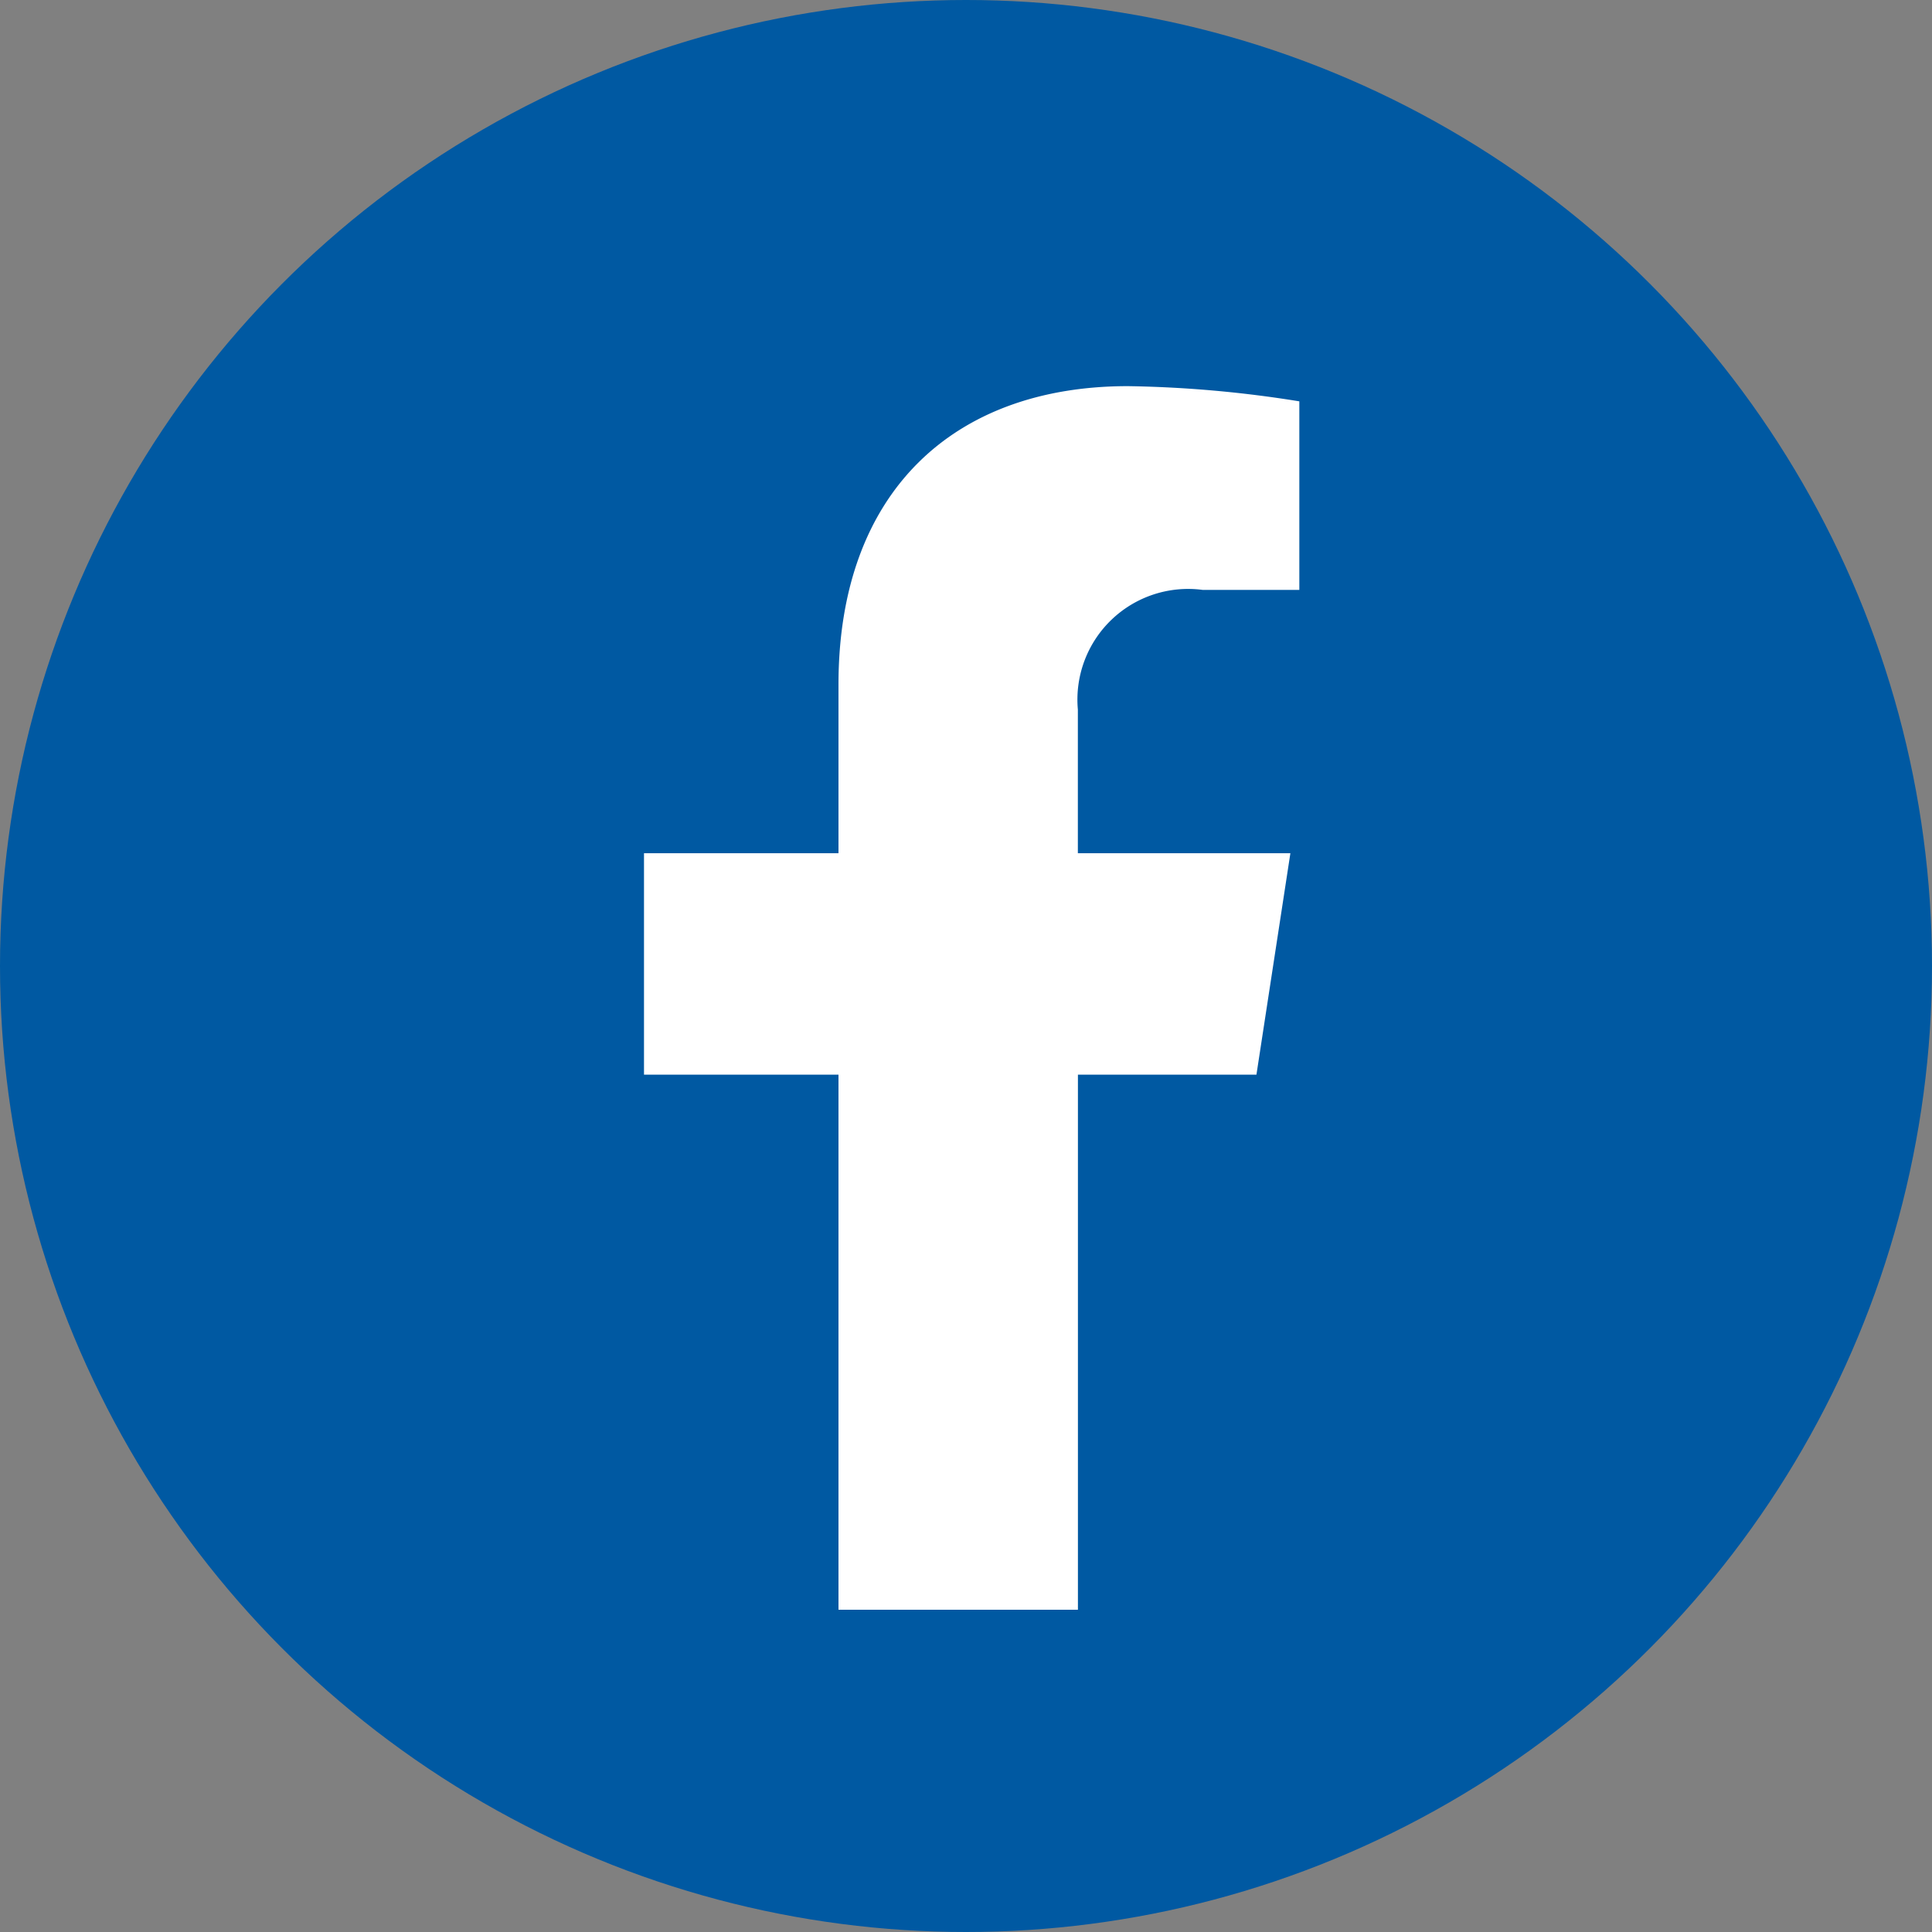
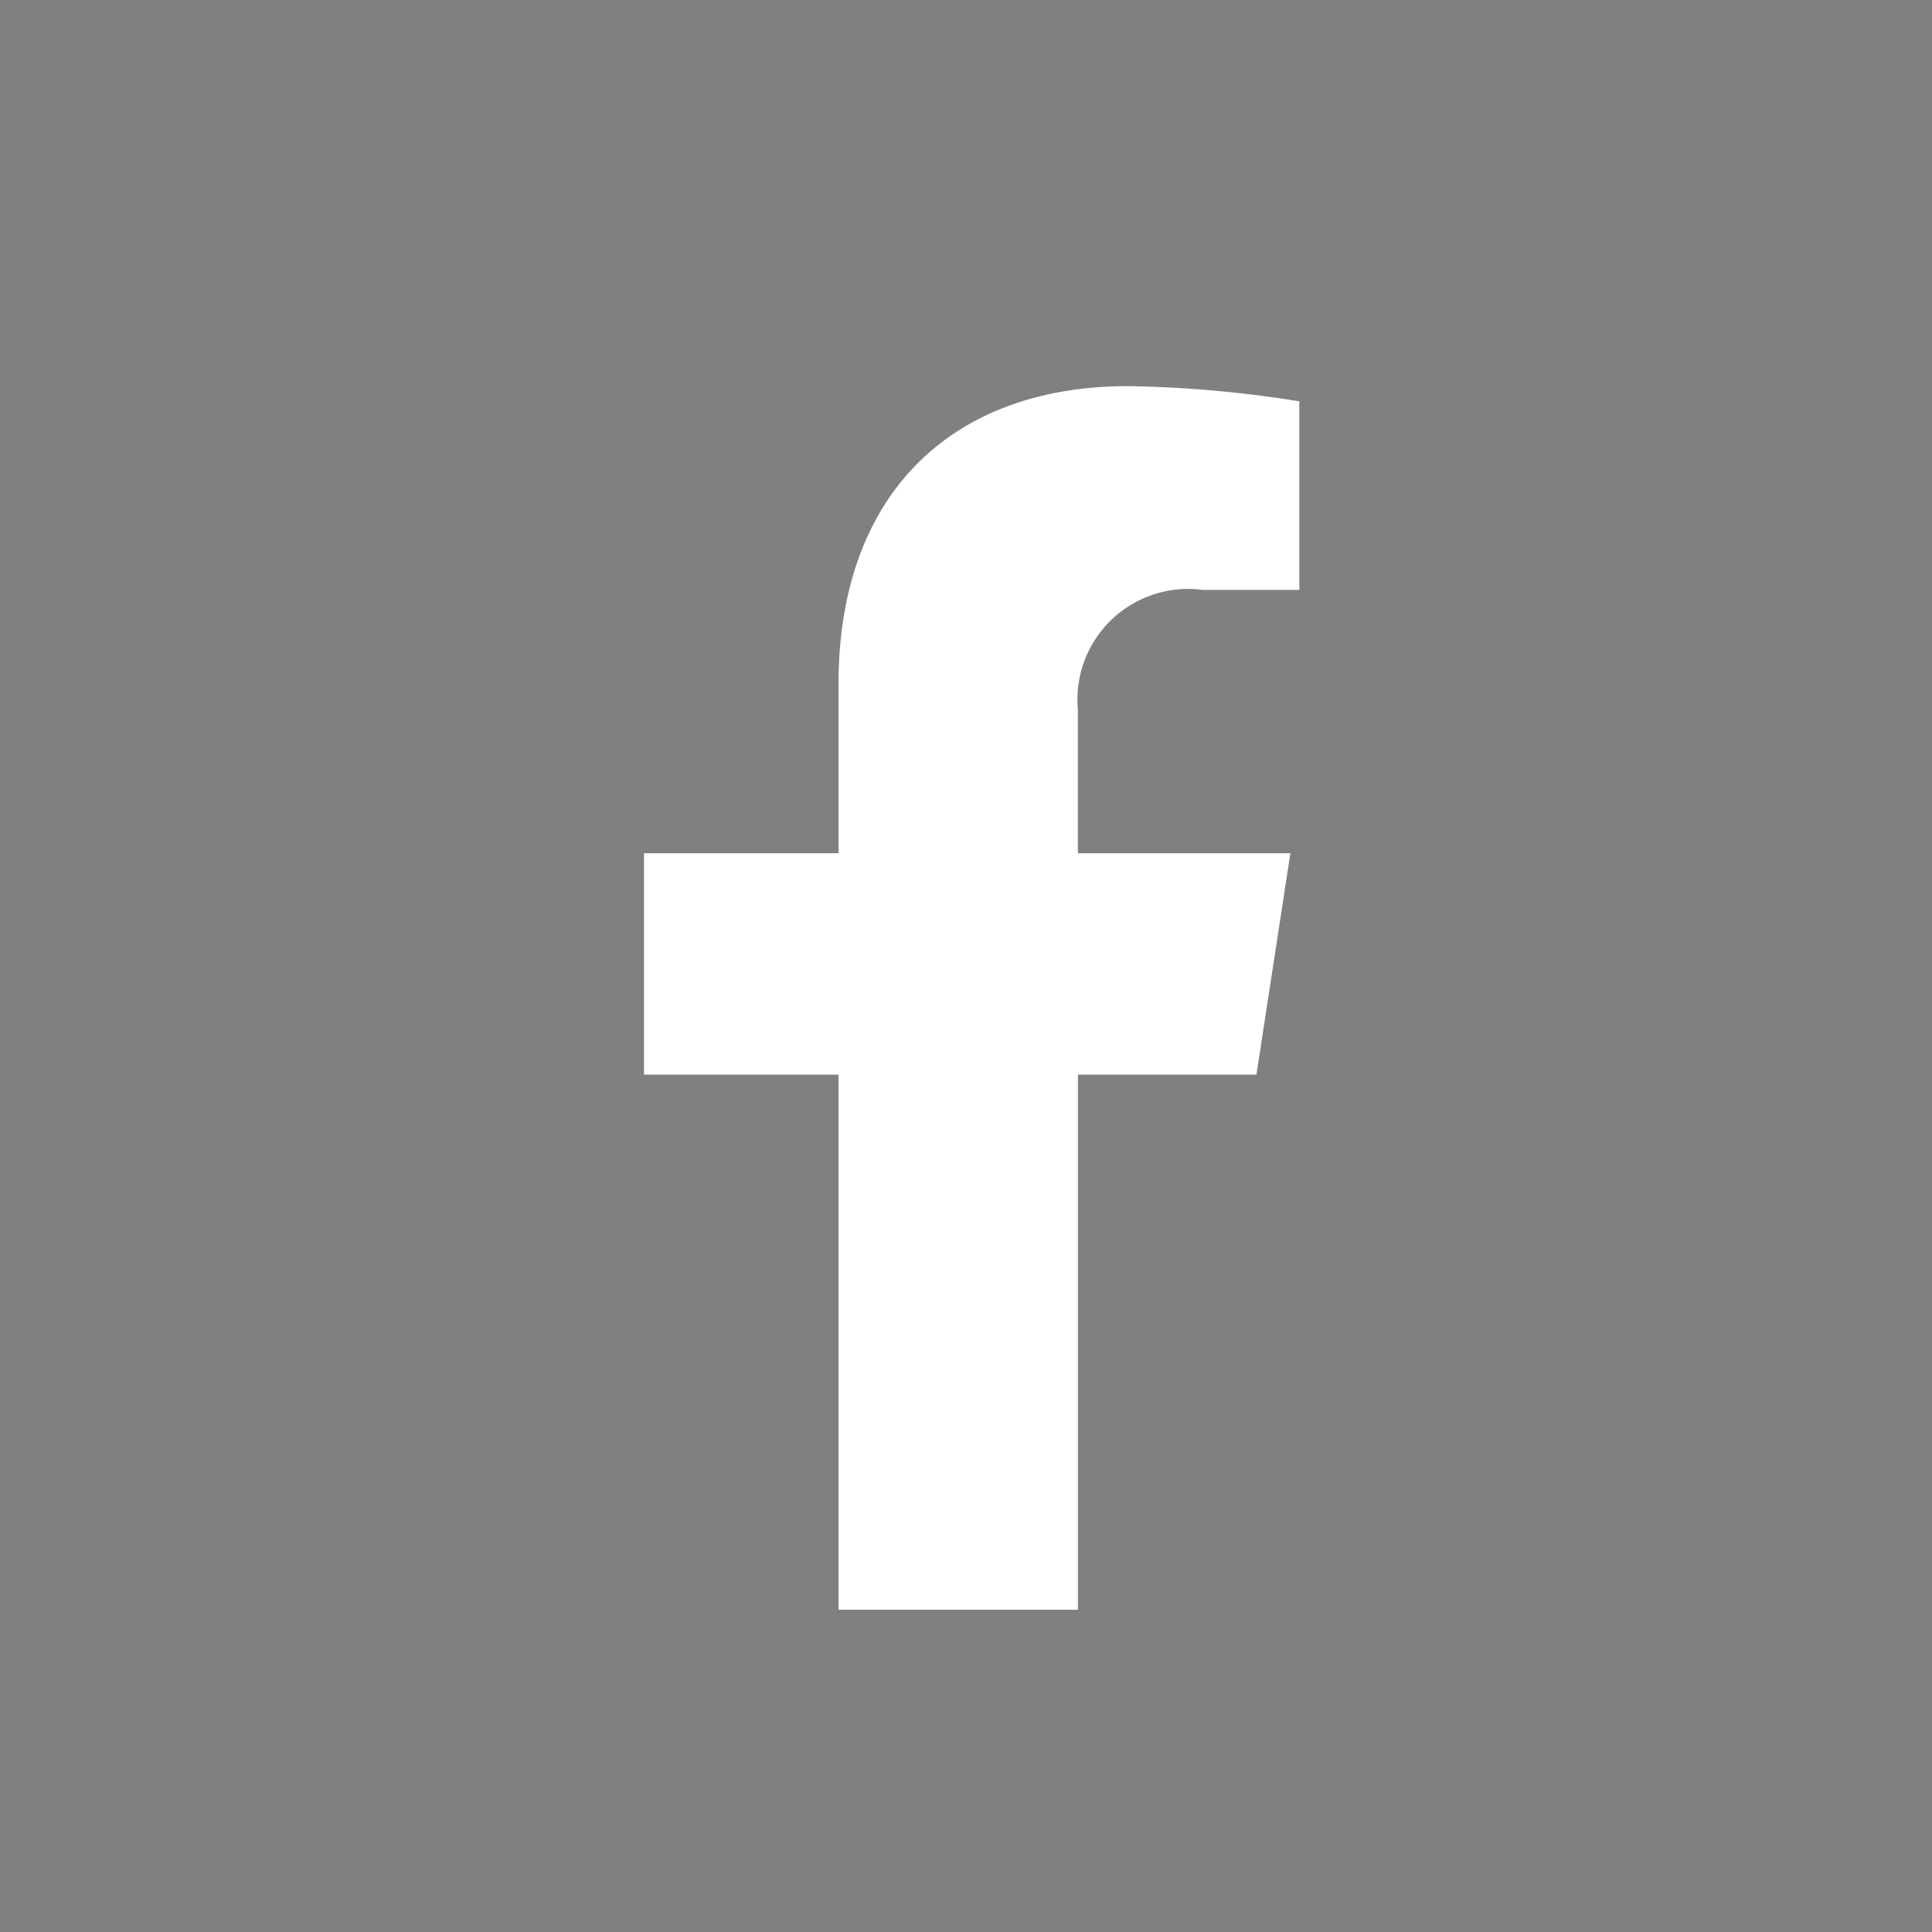
<svg xmlns="http://www.w3.org/2000/svg" width="30" height="30" viewBox="0 0 30 30">
  <rect x="0" y="0" width="30" height="30" fill="#808080" stroke="none" />
  <g data-name="Grupo 6465" transform="translate(-217 -3227)">
-     <circle data-name="Elipse 1" cx="15" cy="15" r="15" transform="translate(217 3227)" style="fill:#0059a2" />
    <g data-name="Grupo 2">
      <path data-name="Trazado 5" d="M6.738 19.5v-8.309H9.51l.527-3.438h-3.3V5.522a1.719 1.719 0 0 1 1.939-1.858h1.5V.736A18.3 18.3 0 0 0 7.514.5C4.8.5 3.02 2.151 3.02 5.132v2.621H0v3.438h3.02V19.5z" transform="translate(227 3232.496)" style="fill:#fff" />
      <path data-name="Rectángulo 4" transform="translate(222 3232)" style="fill:none" d="M0 0h20v20H0z" />
    </g>
  </g>
</svg>